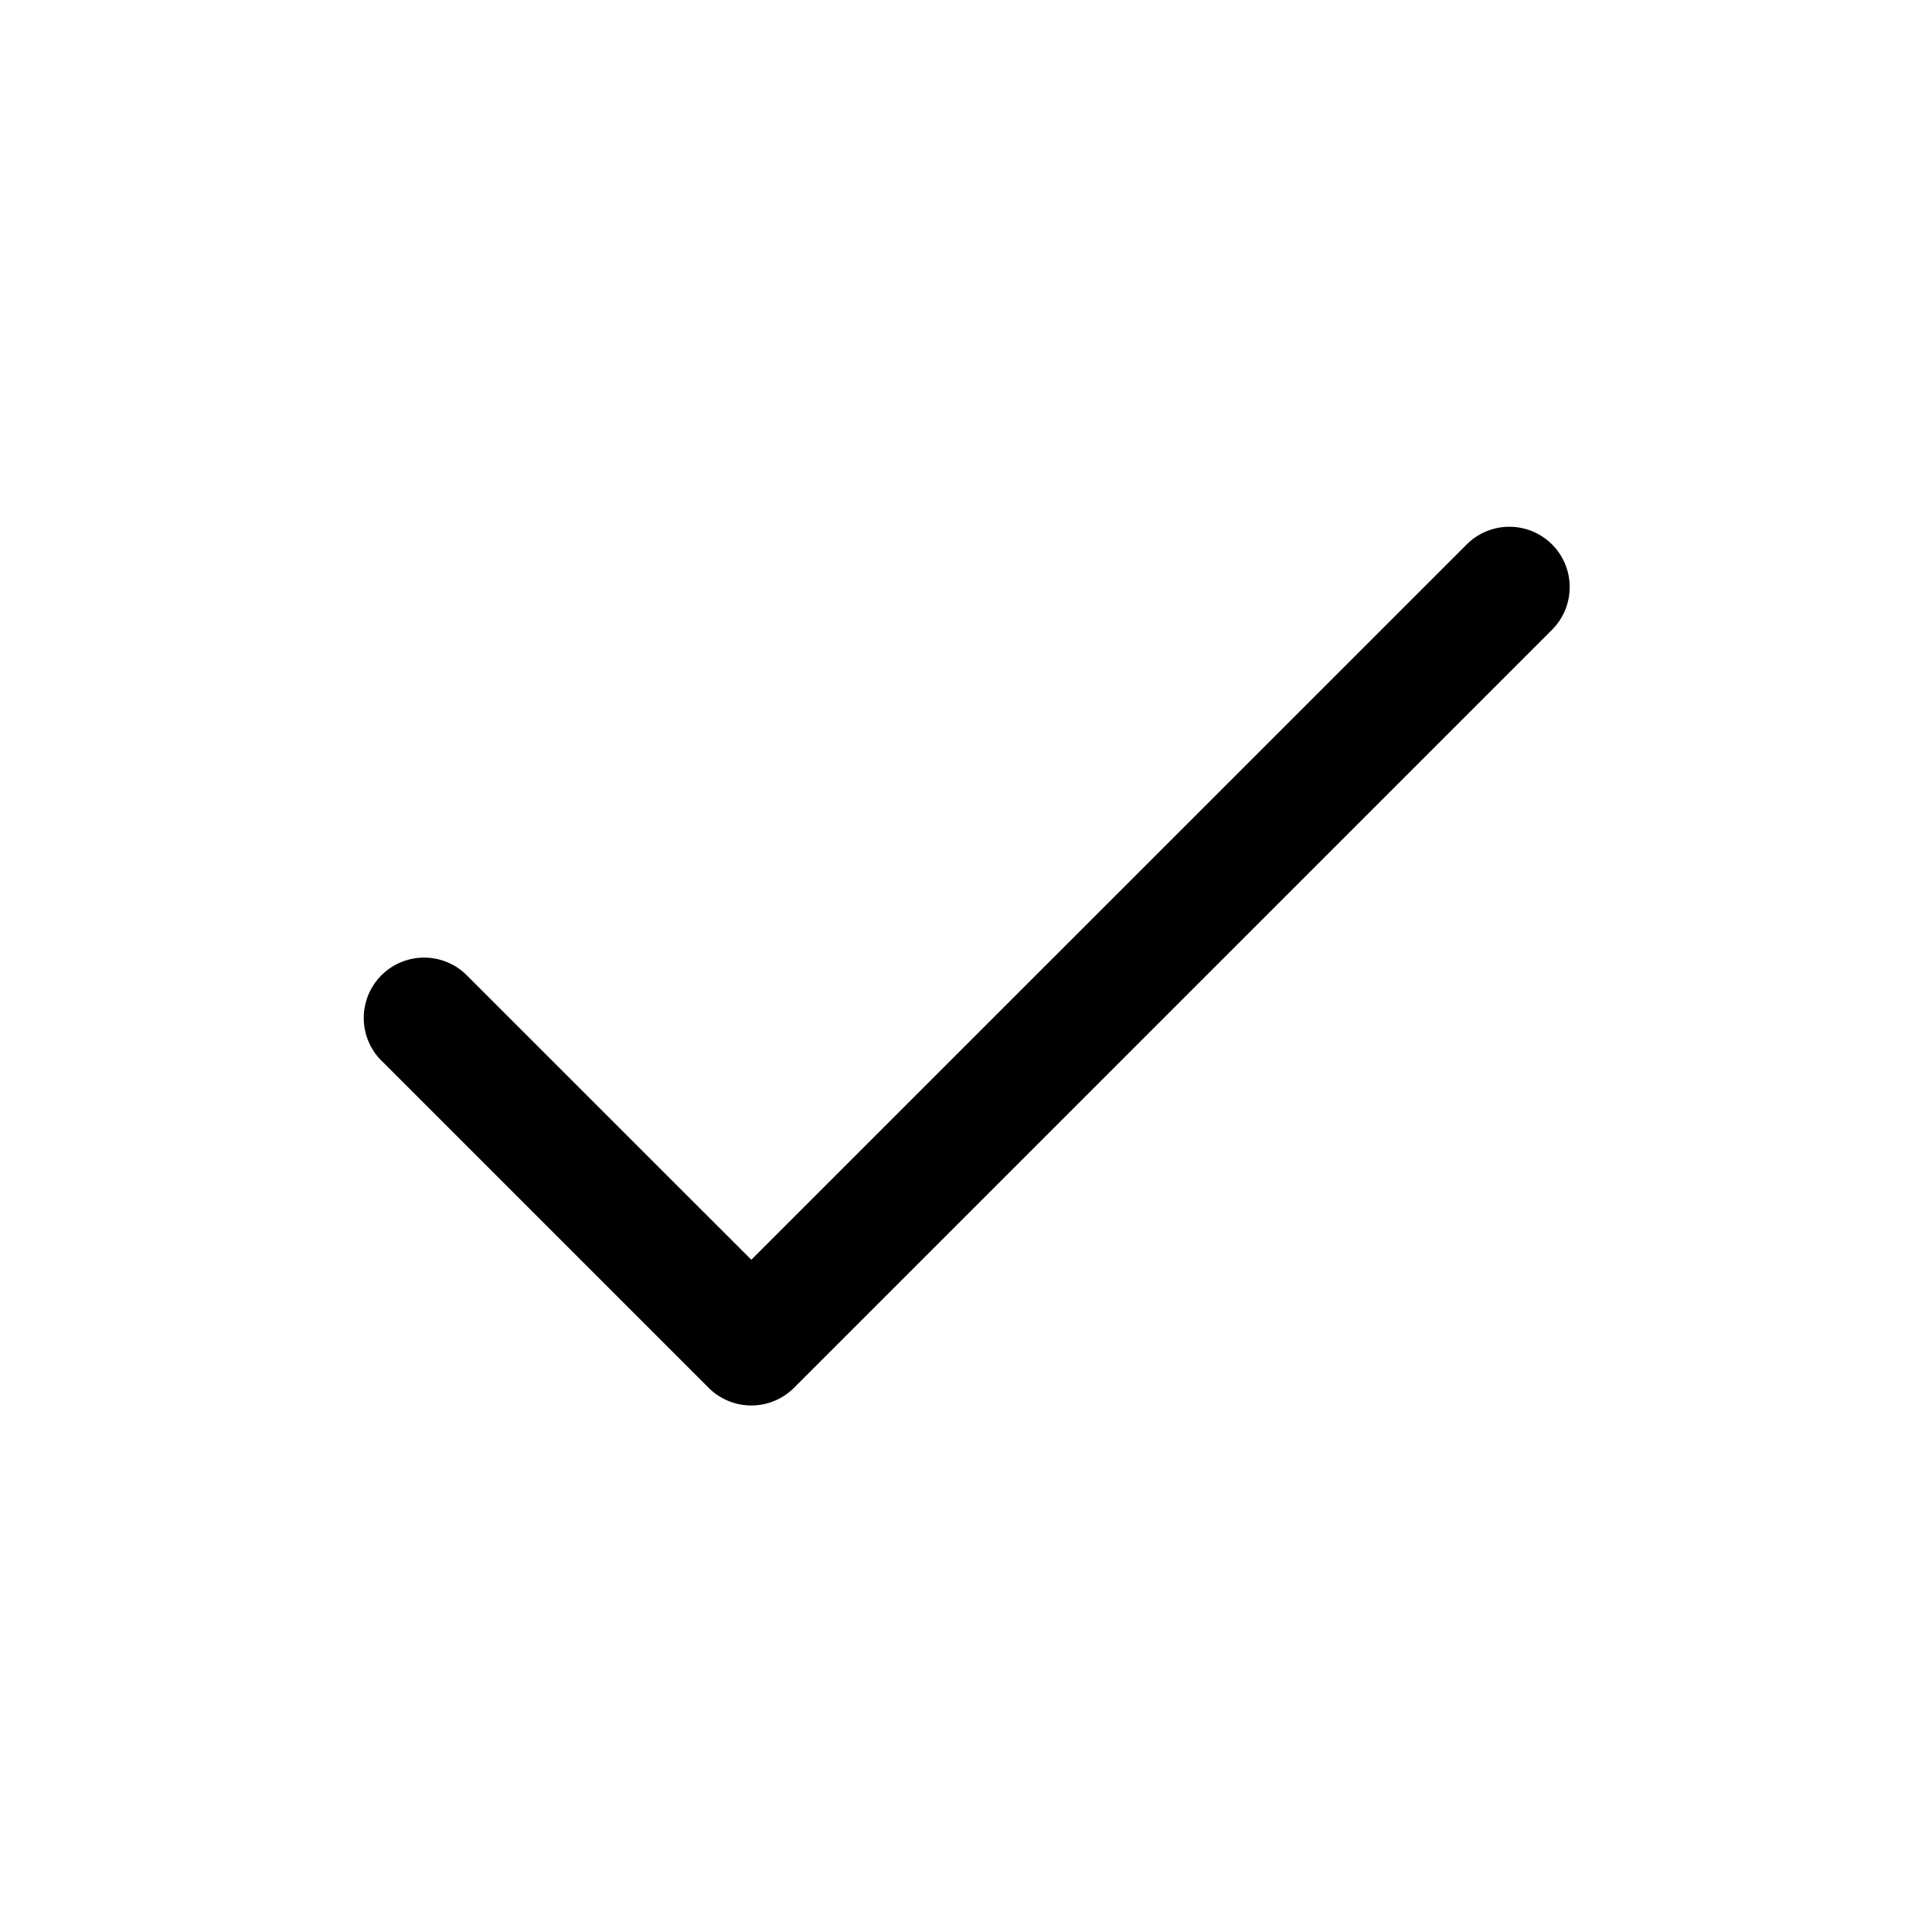
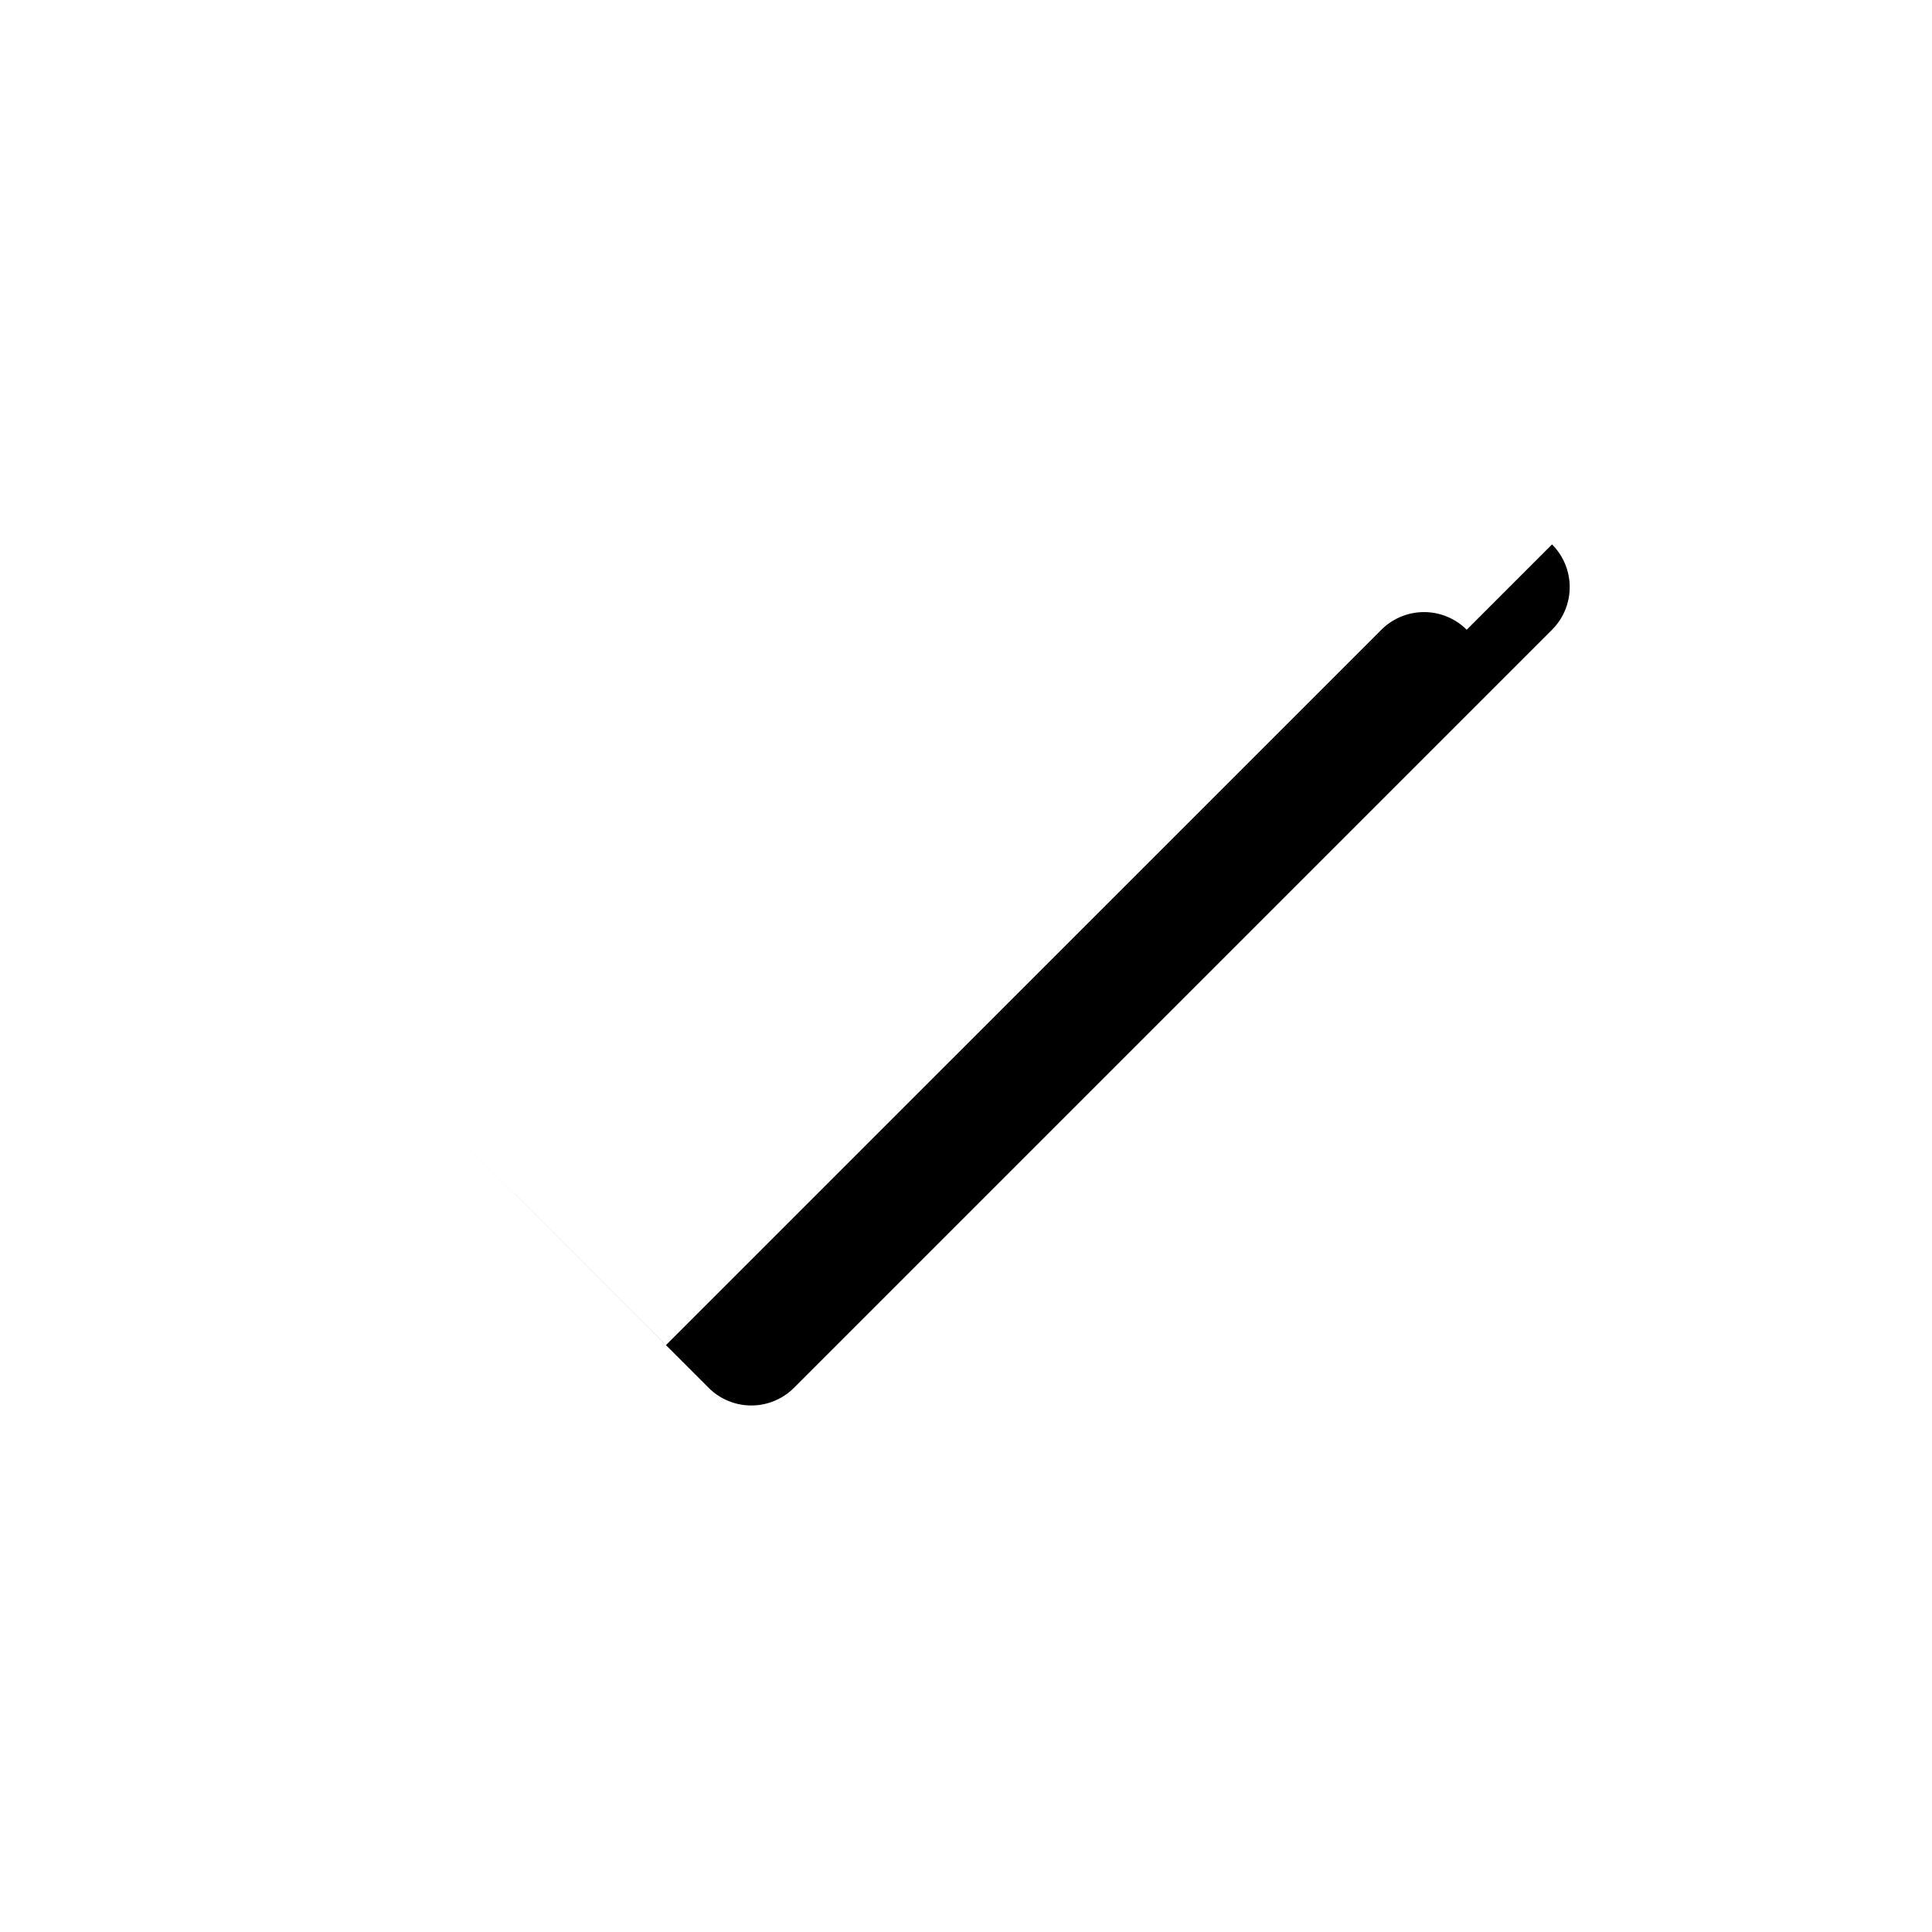
<svg xmlns="http://www.w3.org/2000/svg" width="1em" height="1em" viewBox="0 0 24 24">
-   <path fill="currentColor" d="M19.28 6.763a.75.75 0 0 1 0 1.06L9.863 17.24a.75.75 0 0 1-1.06 0L4.72 13.157a.75.75 0 0 1 1.06-1.06l3.553 3.552l8.887-8.886a.75.75 0 0 1 1.06 0" />
+   <path fill="currentColor" d="M19.28 6.763a.75.75 0 0 1 0 1.06L9.863 17.24a.75.75 0 0 1-1.06 0L4.72 13.157l3.553 3.552l8.887-8.886a.75.75 0 0 1 1.06 0" />
</svg>